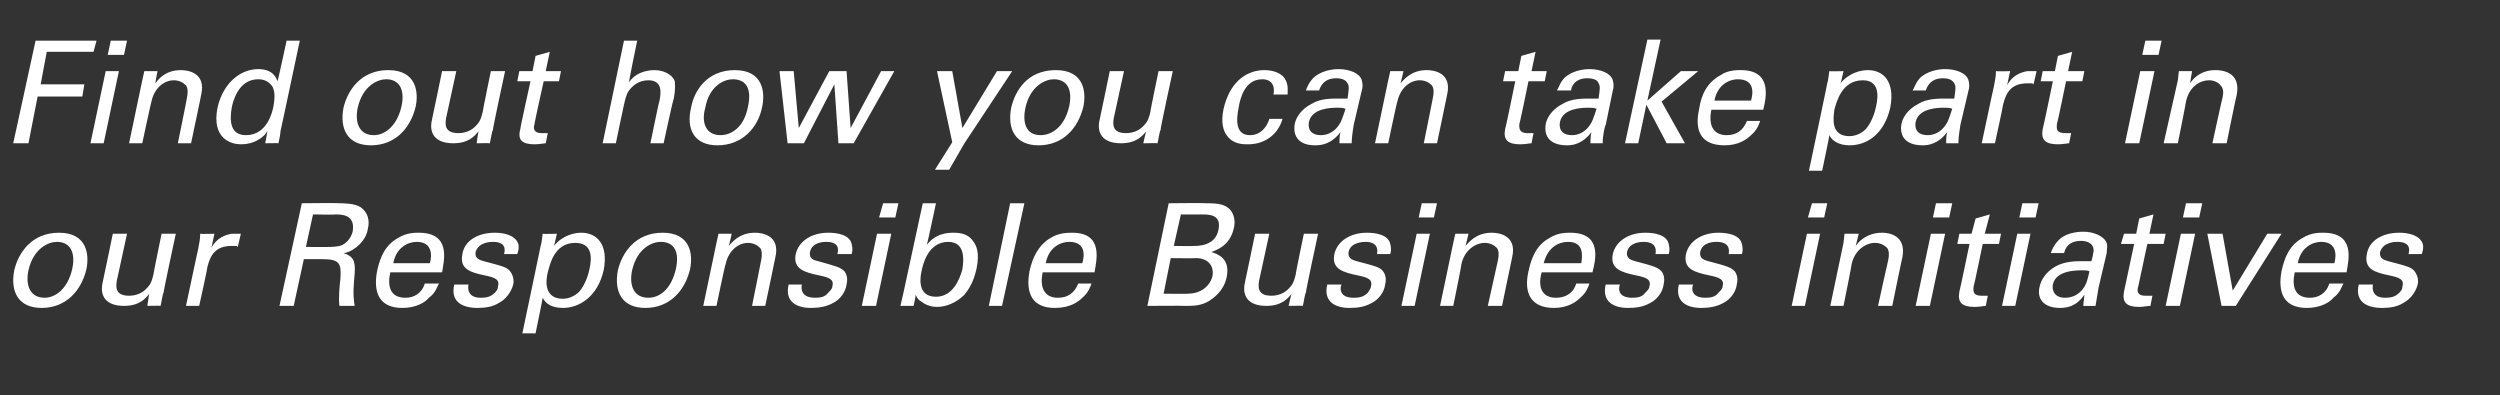
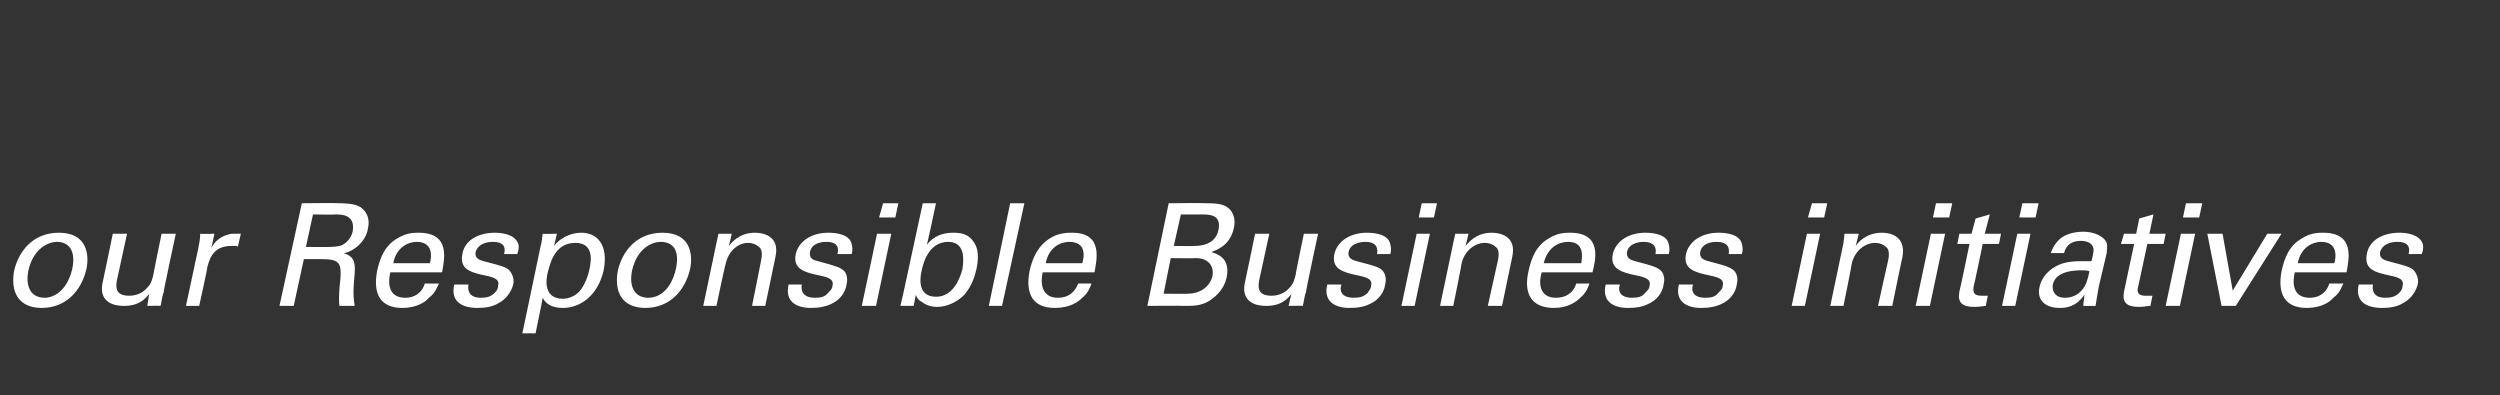
<svg xmlns="http://www.w3.org/2000/svg" version="1.1" width="246px" height="38.9px" viewBox="0 -2 246 38.9" style="top:-2px">
  <rect x="0" y="-2" width="246" height="38.9" fill="#333333" stroke="none" />
  <desc>Find out how you can take part in our Responsible Business initiatives</desc>
  <defs />
  <g id="Polygon156398">
    <path d="m5.8 20.9c2.8 0 3 2.2 2.7 3.6c-.5 2.1-2 3.8-4.4 3.8c-2.3 0-3.1-1.6-2.7-3.7c.4-1.7 1.7-3.7 4.4-3.7zm-1.4 6.4c.9 0 2.2-.7 2.7-2.8c.4-1.8-.3-2.7-1.5-2.7c-.8 0-2.3.6-2.8 2.8c-.3 1.4.1 2.7 1.6 2.7zm8.1-6.3c0 0-.99 4.56-1 4.6c-.1.6-.2 1.5 1.2 1.5c.6 0 1.3-.2 1.8-.8c.4-.4.5-.9.6-1.3c-.03.02.8-4 .8-4l1.4 0c0 0-1.24 5.75-1.2 5.8c-.1.1-.2.9-.3 1.3c.02-.03-1.3 0-1.3 0c0 0 .17-1.24.2-1.2c-.4.5-1 1.2-2.5 1.2c-1.8 0-2.4-1-2.1-2.3c.02-.04 1-4.8 1-4.8l1.4 0zm7 1.5c.1-.5.2-1 .2-1.5c.04.04 1.4 0 1.4 0c0 0-.3 1.4-.3 1.4c.5-1 1.4-1.3 2-1.4c.4 0 .7 0 .9 0c0 0-.3 1.3-.3 1.3c-.1-.1-.1-.1-.2-.1c-.1 0-.2 0-.4 0c-1.6 0-2.1.9-2.4 2.1c.04.03-.8 3.8-.8 3.8l-1.3 0c0 0 1.2-5.63 1.2-5.6zm10.2-4.5c0 0 3.6-.04 3.6 0c.5 0 1.6 0 2.2.4c.7.5.9 1.3.7 2.1c-.1.7-.5 1.3-1.1 1.8c-.5.4-1 .6-1.3.6c.9.3 1.2.7 1.1 2c-.1 1.2-.2 2 0 3.2c0 0-1.5 0-1.5 0c-.1-.7 0-1.9.1-2.7c.1-1.5-.1-1.9-1.8-1.9c-.04 0-1.8 0-1.8 0l-1 4.6l-1.4 0l2.2-10.1zm.4 4.3c0 0 2.24.01 2.2 0c.2 0 1 0 1.4-.2c.2-.1.8-.5 1-1.3c.3-1.7-1.1-1.7-1.7-1.7c.02.04-2.2 0-2.2 0l-.7 3.2zm8.3 2.5c-.3 1.4 0 2.5 1.5 2.5c.8 0 1.6-.4 1.9-1.4c0 0 1.4 0 1.4 0c-.2.3-.3.9-1 1.4c-.3.4-1.2 1-2.6 1c-2.2 0-2.9-1.4-2.5-3.6c.3-1.4.8-2.6 2.1-3.3c.8-.5 1.6-.5 2-.5c3.2 0 2.5 2.7 2.3 3.9c0 0-5.1 0-5.1 0zm3.9-.9c.2-.7.3-2.1-1.3-2.1c-.8 0-2 .5-2.3 2.1c0 0 3.6 0 3.6 0zm3.8 2.1c-.1.5 0 1.3 1.2 1.3c.6 0 1-.1 1.4-.5c.2-.2.3-.4.3-.6c.2-.7-.3-.9-1.3-1.1c-1.4-.3-2.5-.6-2.2-2.1c.2-1.3 1.5-2.1 3.2-2.1c.8 0 2 .2 2.3 1.1c.1.4 0 .7-.1 1c0 0-1.3 0-1.3 0c.3-1.1-.6-1.2-1.1-1.2c-.2 0-1.4 0-1.7 1c-.1.7.5.8.8.9c1.9.5 2.3.6 2.6 1c.3.4.4.9.3 1.3c-.2.8-.8 1.5-1.4 1.8c-.6.4-1.4.5-2.1.5c-1.5 0-2.7-.6-2.3-2.3c0 0 1.4 0 1.4 0zm7.1-3.8c.1-.3.1-.5.2-1.2c.02.04 1.4 0 1.4 0c0 0-.27 1.2-.3 1.2c.9-1.1 2.1-1.3 2.7-1.3c1.5 0 2.7 1.1 2.2 3.7c-.6 2.6-2.4 3.7-4 3.7c-1.1 0-1.7-.4-2-1c.03-.02-.7 3.5-.7 3.5l-1.3 0c0 0 1.81-8.61 1.8-8.6zm2.2 5.2c.3 0 1-.1 1.6-.7c.6-.7.9-1.7 1-2.2c.3-1.3.2-2.6-1.4-2.6c-2.1 0-2.5 2.2-2.7 2.9c-.2.8-.4 2.6 1.5 2.6zm9.8-6.5c2.8 0 3 2.2 2.7 3.6c-.5 2.1-2 3.8-4.4 3.8c-2.3 0-3.1-1.6-2.7-3.7c.4-1.7 1.7-3.7 4.4-3.7zm-1.4 6.4c1 0 2.2-.7 2.7-2.8c.4-1.8-.2-2.7-1.5-2.7c-.8 0-2.3.6-2.8 2.8c-.3 1.4.1 2.7 1.6 2.7zm6.7-5.4l.2-.9l1.3 0c0 0-.25 1.17-.3 1.2c.3-.3 1-1.3 2.6-1.3c.6 0 2.5.2 2 2.4c.01-.01-1 4.8-1 4.8l-1.3 0c0 0 .91-4.5.9-4.5c.1-.5.1-.9-.1-1.2c-.3-.3-.7-.5-1.2-.5c-.9 0-1.9.7-2.2 2.1c-.05.02-.9 4.1-.9 4.1l-1.3 0l1.3-6.2zm8.4 4.1c-.1.5 0 1.3 1.3 1.3c.6 0 1-.1 1.3-.5c.2-.2.4-.4.4-.6c.2-.7-.3-.9-1.3-1.1c-1.4-.3-2.6-.6-2.3-2.1c.3-1.3 1.6-2.1 3.2-2.1c.9 0 2.1.2 2.3 1.1c.1.4.1.7 0 1c0 0-1.4 0-1.4 0c.3-1.1-.6-1.2-1.1-1.2c-.2 0-1.4 0-1.6 1c-.1.7.4.8.8.9c1.8.5 2.2.6 2.6 1c.3.4.3.9.2 1.3c-.1.8-.7 1.5-1.3 1.8c-.7.4-1.5.5-2.2.5c-1.4 0-2.6-.6-2.2-2.3c0 0 1.3 0 1.3 0zm8-8l1.5 0l-.3 1.4l-1.6 0l.4-1.4zm-.6 3l1.4 0l-1.5 7.1l-1.4 0l1.5-7.1zm4.9 1.1c.3-.4 1-1.2 2.6-1.2c.7 0 1.5.1 2 .9c.3.4.6 1.1.3 2.6c-.3 1.4-.8 2.1-1.2 2.6c-.8.8-1.8 1.2-2.7 1.2c-.4 0-1-.1-1.5-.5c-.4-.2-.5-.5-.6-.7c.04 0-.2 1.1-.2 1.1l-1.3 0l.3-1.3l1.9-8.8l1.3 0c0 0-.86 4.06-.9 4.1zm2.1-.3c-2 0-2.5 2.3-2.6 2.8c-.1.4-.6 2.6 1.4 2.6c1.6 0 2.3-1.6 2.6-2.7c.1-.7.4-2.7-1.4-2.7zm6.1-3.8l1.4 0l-2.2 10.1l-1.3 0l2.1-10.1zm3.2 6.8c-.3 1.4.1 2.5 1.5 2.5c.9 0 1.6-.4 2-1.4c0 0 1.3 0 1.3 0c-.1.3-.3.9-.9 1.4c-.4.4-1.2 1-2.7 1c-2.2 0-2.9-1.4-2.5-3.6c.3-1.4.9-2.6 2.1-3.3c.8-.5 1.7-.5 2.1-.5c3.1 0 2.4 2.7 2.2 3.9c0 0-5.1 0-5.1 0zm3.9-.9c.2-.7.4-2.1-1.3-2.1c-.8 0-2 .5-2.3 2.1c0 0 3.6 0 3.6 0zm8.5-5.9c0 0 3.66-.04 3.7 0c1.2 0 1.9.1 2.4.7c.3.4.5 1 .3 1.8c-.4 1.7-1.7 2.1-2.2 2.3c.6.2 1.9.6 1.5 2.5c-.3 1.4-1.4 2.1-1.7 2.3c-.8.5-1.6.5-2.4.5c-.01-.03-3.7 0-3.7 0l2.1-10.1zm.5 4.2c0 0 1.97.03 2 0c.4 0 2.1 0 2.4-1.6c.3-1.5-.9-1.5-1.7-1.5c-.02.01-2 0-2 0l-.7 3.1zm-1 4.7c0 0 2.39.03 2.4 0c1.1 0 2.1-.6 2.4-1.7c.2-1-.4-1.8-1.6-1.8c-.01.03-2.5 0-2.5 0l-.7 3.5zm10.4-5.9c0 0-.99 4.56-1 4.6c-.1.6-.2 1.5 1.2 1.5c.6 0 1.3-.2 1.8-.8c.4-.4.5-.9.6-1.3c-.04.02.8-4 .8-4l1.4 0c0 0-1.24 5.75-1.2 5.8c-.1.1-.2.9-.3 1.3c.02-.03-1.4 0-1.4 0c0 0 .27-1.24.3-1.2c-.4.5-1 1.2-2.5 1.2c-1.8 0-2.4-1-2.1-2.3c.02-.04 1-4.8 1-4.8l1.4 0zm7.1 5c-.2.5-.1 1.3 1.2 1.3c.6 0 1-.1 1.4-.5c.1-.2.3-.4.3-.6c.2-.7-.3-.9-1.3-1.1c-1.4-.3-2.6-.6-2.3-2.1c.3-1.3 1.6-2.1 3.2-2.1c.9 0 2.1.2 2.3 1.1c.1.4.1.7 0 1c0 0-1.3 0-1.3 0c.2-1.1-.7-1.2-1.1-1.2c-.2 0-1.5 0-1.7 1c-.1.7.5.8.8.9c1.9.5 2.3.6 2.6 1c.3.4.3.9.2 1.3c-.1.8-.7 1.5-1.3 1.8c-.7.4-1.4.5-2.2.5c-1.4 0-2.6-.6-2.2-2.3c0 0 1.4 0 1.4 0zm7.9-8l1.5 0l-.3 1.4l-1.5 0l.3-1.4zm-.5 3l1.3 0l-1.5 7.1l-1.3 0l1.5-7.1zm3.6.9l.2-.9l1.3 0c0 0-.27 1.17-.3 1.2c.3-.3 1-1.3 2.6-1.3c.6 0 2.5.2 2 2.4c0-.01-1 4.8-1 4.8l-1.4 0c0 0 1-4.5 1-4.5c.1-.5.1-.9-.1-1.2c-.3-.3-.7-.5-1.2-.5c-.9 0-2 .7-2.3 2.1c.04.02-.8 4.1-.8 4.1l-1.3 0l1.3-6.2zm8.7 2.9c-.4 1.4 0 2.5 1.4 2.5c.9 0 1.7-.4 2-1.4c0 0 1.3 0 1.3 0c-.1.3-.3.9-.9 1.4c-.4.4-1.2 1-2.6 1c-2.2 0-3-1.4-2.5-3.6c.3-1.4.8-2.6 2.1-3.3c.8-.5 1.6-.5 2-.5c3.2 0 2.5 2.7 2.2 3.9c0 0-5 0-5 0zm3.9-.9c.1-.7.3-2.1-1.3-2.1c-.9 0-2 .5-2.4 2.1c0 0 3.7 0 3.7 0zm3.8 2.1c-.2.5-.1 1.3 1.2 1.3c.6 0 1-.1 1.3-.5c.2-.2.4-.4.4-.6c.2-.7-.3-.9-1.3-1.1c-1.4-.3-2.6-.6-2.3-2.1c.3-1.3 1.6-2.1 3.2-2.1c.9 0 2.1.2 2.3 1.1c.1.4.1.7 0 1c0 0-1.3 0-1.3 0c.2-1.1-.7-1.2-1.2-1.2c-.1 0-1.4 0-1.6 1c-.1.7.5.8.8.9c1.9.5 2.2.6 2.6 1c.3.4.3.9.2 1.3c-.1.8-.7 1.5-1.3 1.8c-.7.4-1.4.5-2.2.5c-1.4 0-2.6-.6-2.2-2.3c0 0 1.4 0 1.4 0zm7.2 0c-.2.5-.1 1.3 1.2 1.3c.6 0 1-.1 1.3-.5c.2-.2.4-.4.4-.6c.2-.7-.3-.9-1.3-1.1c-1.4-.3-2.6-.6-2.3-2.1c.3-1.3 1.6-2.1 3.2-2.1c.9 0 2.1.2 2.3 1.1c.1.4.1.7 0 1c0 0-1.3 0-1.3 0c.2-1.1-.7-1.2-1.2-1.2c-.2 0-1.4 0-1.6 1c-.1.7.5.8.8.9c1.9.5 2.2.6 2.6 1c.3.4.3.9.2 1.3c-.1.8-.7 1.5-1.3 1.8c-.7.4-1.5.5-2.2.5c-1.4 0-2.6-.6-2.2-2.3c0 0 1.4 0 1.4 0zm11.7-8l1.5 0l-.3 1.4l-1.6 0l.4-1.4zm-.5 3l1.3 0l-1.5 7.1l-1.3 0l1.5-7.1zm3.6.9l.1-.9l1.4 0c0 0-.28 1.17-.3 1.2c.2-.3 1-1.3 2.6-1.3c.6 0 2.4.2 2 2.4c-.02-.01-1 4.8-1 4.8l-1.4 0c0 0 .98-4.5 1-4.5c.1-.5.1-.9-.1-1.2c-.3-.3-.7-.5-1.2-.5c-.9 0-2 .7-2.3 2.1c.03.02-.8 4.1-.8 4.1l-1.3 0l1.3-6.2zm9.1-3.9l1.6 0l-.3 1.4l-1.6 0l.3-1.4zm-.5 3l1.4 0l-1.5 7.1l-1.4 0l1.5-7.1zm2.8 0l1.2 0l.4-1.5l1.4-.4l-.5 1.9l1.6 0l-.2 1l-1.6 0c0 0-.86 4.19-.9 4.2c0 .3-.2.9.8.9c.2 0 .5 0 .6 0c0 0-.2 1-.2 1c-.2 0-.6.1-1.1.1c-1.2 0-1.7-.4-1.5-1.5c.04-.03 1-4.7 1-4.7l-1.2 0l.2-1zm6.2-3l1.6 0l-.3 1.4l-1.6 0l.3-1.4zm-.5 3l1.3 0l-1.5 7.1l-1.3 0l1.5-7.1zm6.5 7.1c0-.4.1-.7.1-1.1c-.8 1.2-1.8 1.3-2.4 1.3c-1.6 0-2.3-.9-2-2.1c.1-.5.5-1.4 1.6-2c.9-.5 2-.5 2.6-.5c.3 0 .5 0 .9 0c.2-.8.3-1.2.1-1.5c-.2-.4-.8-.5-1.1-.5c-1.4 0-1.6.9-1.7 1.2c0 0-1.3 0-1.3 0c.1-.3.3-.8.8-1.3c.6-.6 1.6-.8 2.4-.8c1 0 2 .4 2.3 1.1c.1.4 0 .7 0 1c0 0-.8 3.4-.8 3.4c0 .1-.2 1.1-.3 1.8c0 0-1.2 0-1.2 0zm.6-3.4c-.2-.1-.4-.1-.7-.1c-.6 0-2.6 0-2.9 1.4c-.1.5.1 1.3 1.2 1.3c.7 0 1.3-.3 1.7-.8c.4-.5.5-.9.7-1.8c0 0 0 0 0 0zm3.4-3.7l1.2 0l.3-1.5l1.4-.4l-.4 1.9l1.6 0l-.2 1l-1.6 0c0 0-.9 4.19-.9 4.2c-.1.3-.2.9.7.9c.3 0 .6 0 .7 0c0 0-.2 1-.2 1c-.3 0-.7.1-1.1.1c-1.2 0-1.7-.4-1.5-1.5c0-.03 1-4.7 1-4.7l-1.3 0l.3-1zm6.1-3l1.6 0l-.3 1.4l-1.6 0l.3-1.4zm-.5 3l1.4 0l-1.5 7.1l-1.4 0l1.5-7.1zm2.6 0l1.5 0l1 5.6l3.4-5.6l1.4 0l-4.5 7.1l-1.4 0l-1.4-7.1zm8.6 3.8c-.3 1.4 0 2.5 1.5 2.5c.8 0 1.6-.4 1.9-1.4c0 0 1.4 0 1.4 0c-.2.3-.3.9-1 1.4c-.3.4-1.2 1-2.6 1c-2.2 0-2.9-1.4-2.5-3.6c.3-1.4.8-2.6 2.1-3.3c.8-.5 1.6-.5 2-.5c3.2 0 2.5 2.7 2.3 3.9c0 0-5.1 0-5.1 0zm3.9-.9c.2-.7.3-2.1-1.3-2.1c-.8 0-2 .5-2.3 2.1c0 0 3.6 0 3.6 0zm3.8 2.1c-.1.5 0 1.3 1.2 1.3c.6 0 1-.1 1.4-.5c.2-.2.3-.4.3-.6c.2-.7-.3-.9-1.3-1.1c-1.4-.3-2.5-.6-2.2-2.1c.2-1.3 1.5-2.1 3.2-2.1c.8 0 2 .2 2.3 1.1c.1.4 0 .7-.1 1c0 0-1.3 0-1.3 0c.3-1.1-.6-1.2-1.1-1.2c-.2 0-1.4 0-1.7 1c-.1.7.5.8.8.9c1.9.5 2.3.6 2.6 1c.3.4.4.9.3 1.3c-.2.8-.8 1.5-1.4 1.8c-.6.4-1.4.5-2.1.5c-1.5 0-2.7-.6-2.3-2.3c0 0 1.4 0 1.4 0z" stroke="none" fill="#fff" />
  </g>
  <g id="Polygon156397">
-     <path d="m3.5 2l6 0l-.3 1.1l-4.6 0l-.6 3.2l4.3 0l-.2 1.2l-4.4 0l-.9 4.6l-1.5 0l2.2-10.1zm7.4 0l1.6 0l-.3 1.4l-1.6 0l.3-1.4zm-.5 3l1.3 0l-1.5 7.1l-1.3 0l1.5-7.1zm3.6.9l.2-.9l1.3 0c0 0-.24 1.17-.2 1.2c.2-.3.9-1.3 2.5-1.3c.6 0 2.5.2 2 2.4c.02-.01-1 4.8-1 4.8l-1.3 0c0 0 .92-4.5.9-4.5c.1-.5.1-.9-.1-1.2c-.3-.3-.7-.5-1.2-.5c-.9 0-1.9.7-2.2 2.1c-.03.02-.9 4.1-.9 4.1l-1.3 0l1.3-6.2zm14.2-3.9l1.3 0c0 0-1.89 8.95-1.9 8.9c0 .2-.1.8-.2 1.2c.03-.03-1.3 0-1.3 0c0 0 .22-1.15.2-1.2c-.1.2-.3.5-.8.8c-.6.4-1.3.5-1.8.5c-.9 0-2.9-.5-2.3-3.6c.6-2.6 2.4-3.8 4-3.8c1.5 0 1.8.9 1.9 1.2c.05-.01.9-4 .9-4zm-1.4 4.5c-.3-.4-.7-.7-1.4-.7c-2 0-2.5 2.3-2.6 2.8c-.2 1.2-.2 2.7 1.4 2.7c2.1 0 2.6-2.3 2.7-2.8c.2-1.1.1-1.6-.1-2zm11.4-1.6c2.8 0 3 2.2 2.7 3.6c-.5 2.1-2 3.8-4.4 3.8c-2.3 0-3.1-1.6-2.7-3.7c.4-1.7 1.7-3.7 4.4-3.7zm-1.4 6.4c.9 0 2.2-.7 2.7-2.8c.4-1.8-.3-2.7-1.5-2.7c-.8 0-2.3.6-2.8 2.8c-.3 1.4.1 2.7 1.6 2.7zm8.1-6.3c0 0-.99 4.56-1 4.6c-.1.6-.2 1.5 1.2 1.5c.6 0 1.3-.2 1.8-.8c.4-.4.5-.9.6-1.3c-.03.02.8-4 .8-4l1.4 0c0 0-1.24 5.75-1.2 5.8c-.1.1-.2.9-.3 1.3c.02-.03-1.3 0-1.3 0c0 0 .17-1.24.2-1.2c-.4.5-1 1.2-2.5 1.2c-1.8 0-2.4-1-2.1-2.3c.02-.04 1-4.8 1-4.8l1.4 0zm6.2 0l1.3 0l.3-1.5l1.4-.4l-.4 1.9l1.5 0l-.2 1l-1.5 0c0 0-.94 4.19-.9 4.2c-.1.3-.2.9.7.9c.3 0 .5 0 .6 0c0 0-.2 1-.2 1c-.2 0-.6.1-1.1.1c-1.2 0-1.7-.4-1.4-1.5c-.04-.03 1-4.7 1-4.7l-1.3 0l.2-1zm10.3-3l1.3 0c0 0-.85 4.08-.8 4.1c.5-.8 1.5-1.2 2.5-1.2c.7 0 1.7.3 2 1.1c0 .3.1.6-.1 1.7c-.05-.03-1 4.4-1 4.4l-1.3 0c0 0 .85-4.19.9-4.2c.1-.6.4-2-1.1-2c-1 0-1.6.6-1.9 1c-.3.4-.4 1-.5 1.4c-.02.04-.8 3.8-.8 3.8l-1.3 0l2.1-10.1zm10.9 2.9c2.8 0 3 2.2 2.7 3.6c-.4 2.1-2 3.8-4.4 3.8c-2.3 0-3.1-1.6-2.6-3.7c.3-1.7 1.6-3.7 4.3-3.7zm-1.4 6.4c1 0 2.3-.7 2.7-2.8c.4-1.8-.2-2.7-1.5-2.7c-.8 0-2.3.6-2.7 2.8c-.4 1.4 0 2.7 1.5 2.7zm7.2-6.3l.5 5.6l3-5.6l1.7 0l.4 5.6l3-5.6l1.3 0l-4 7.1l-1.5 0l-.4-5.8l-3 5.8l-1.6 0l-.8-7.1l1.4 0zm16.8 7.1l-1.5 2.6l-1.4 0l1.7-2.7l-1.5-7l1.5 0l1 5.6l3.4-5.6l1.5 0l-4.7 7.1zm9-7.2c2.8 0 3 2.2 2.7 3.6c-.5 2.1-2 3.8-4.4 3.8c-2.3 0-3.1-1.6-2.7-3.7c.4-1.7 1.6-3.7 4.4-3.7zm-1.5 6.4c1 0 2.3-.7 2.8-2.8c.4-1.8-.3-2.7-1.5-2.7c-.8 0-2.3.6-2.8 2.8c-.3 1.4 0 2.7 1.5 2.7zm8.2-6.3c0 0-1 4.56-1 4.6c-.1.6-.2 1.5 1.2 1.5c.6 0 1.3-.2 1.8-.8c.4-.4.5-.9.6-1.3c-.04.02.8-4 .8-4l1.4 0c0 0-1.25 5.75-1.2 5.8c-.1.1-.2.9-.3 1.3c.02-.03-1.4 0-1.4 0c0 0 .27-1.24.3-1.2c-.4.5-1 1.2-2.5 1.2c-1.8 0-2.4-1-2.1-2.3c.02-.04 1-4.8 1-4.8l1.4 0zm14.7 2.3c.1-.3.2-1.5-1.1-1.5c-1.8 0-2.2 2.1-2.3 2.7c-.3 1.4-.3 2.8 1.1 2.8c1.1 0 1.7-.9 1.9-1.6c0 0 1.3 0 1.3 0c-.4 1.4-1.6 2.5-3.4 2.5c-.5 0-1.5 0-2.1-.9c-.3-.4-.6-1.2-.3-2.6c.7-3 2.6-3.8 4-3.8c.5 0 1.5.1 2 .8c.4.6.3 1.2.3 1.6c0 0-1.4 0-1.4 0zm6.5 4.8c0-.4 0-.7.1-1.1c-.9 1.2-1.9 1.3-2.5 1.3c-1.6 0-2.2-.9-2-2.1c.1-.5.5-1.4 1.7-2c.8-.5 1.9-.5 2.5-.5c.3 0 .5 0 1 0c.1-.8.2-1.2 0-1.5c-.2-.4-.7-.5-1.1-.5c-1.3 0-1.6.9-1.7 1.2c0 0-1.3 0-1.3 0c.1-.3.3-.8.8-1.3c.7-.6 1.7-.8 2.4-.8c1.1 0 2.1.4 2.3 1.1c.1.4.1.7 0 1c0 0-.8 3.4-.8 3.4c0 .1-.2 1.1-.2 1.8c0 0-1.2 0-1.2 0zm.6-3.4c-.3-.1-.5-.1-.8-.1c-.5 0-2.5 0-2.8 1.4c-.1.5 0 1.3 1.2 1.3c.6 0 1.2-.3 1.6-.8c.4-.5.5-.9.8-1.8c0 0 0 0 0 0zm4.2-2.8l.2-.9l1.3 0c0 0-.26 1.17-.3 1.2c.3-.3 1-1.3 2.6-1.3c.6 0 2.5.2 2 2.4c.01-.01-1 4.8-1 4.8l-1.3 0c0 0 .91-4.5.9-4.5c.1-.5.1-.9-.1-1.2c-.3-.3-.7-.5-1.2-.5c-.9 0-1.9.7-2.2 2.1c-.05.02-.9 4.1-.9 4.1l-1.3 0l1.3-6.2zm11.5-.9l1.3 0l.3-1.5l1.4-.4l-.4 1.9l1.5 0l-.2 1l-1.6 0c0 0-.85 4.19-.9 4.2c0 .3-.1.9.8.9c.3 0 .5 0 .6 0c0 0-.2 1-.2 1c-.2 0-.6.1-1.1.1c-1.2 0-1.7-.4-1.5-1.5c.05-.03 1-4.7 1-4.7l-1.2 0l.2-1zm8.4 7.1c0-.4 0-.7.1-1.1c-.9 1.2-1.9 1.3-2.4 1.3c-1.7 0-2.3-.9-2.1-2.1c.1-.5.5-1.4 1.7-2c.8-.5 2-.5 2.5-.5c.4 0 .6 0 1 0c.1-.8.2-1.2 0-1.5c-.1-.4-.7-.5-1.1-.5c-1.3 0-1.6.9-1.6 1.2c0 0-1.4 0-1.4 0c.2-.3.3-.8.8-1.3c.7-.6 1.7-.8 2.4-.8c1.1 0 2.1.4 2.3 1.1c.1.4.1.7 0 1c0 0-.7 3.4-.7 3.4c-.1.1-.3 1.1-.3 1.8c0 0-1.2 0-1.2 0zm.6-3.4c-.3-.1-.4-.1-.8-.1c-.5 0-2.5 0-2.8 1.4c-.1.5 0 1.3 1.2 1.3c.6 0 1.2-.3 1.6-.8c.4-.5.5-.9.8-1.8c0 0 0 0 0 0zm5-6.8l1.3 0l-1.3 6l3.3-2.9l1.7 0l-3.6 3l2.3 4.1l-1.8 0l-2-3.8l-.8 3.8l-1.3 0l2.2-10.2zm6.3 6.9c-.3 1.4.1 2.5 1.5 2.5c.9 0 1.6-.4 2-1.4c0 0 1.3 0 1.3 0c-.1.3-.3.9-.9 1.4c-.4.4-1.2 1-2.6 1c-2.3 0-3-1.4-2.5-3.6c.2-1.4.8-2.6 2.1-3.3c.7-.5 1.6-.5 2-.5c3.1 0 2.5 2.7 2.2 3.9c0 0-5.1 0-5.1 0zm3.9-.9c.2-.7.4-2.1-1.3-2.1c-.8 0-2 .5-2.3 2.1c0 0 3.6 0 3.6 0zm7.5-1.7c.1-.3.1-.5.2-1.2c.03.04 1.4 0 1.4 0c0 0-.26 1.2-.3 1.2c.9-1.1 2.1-1.3 2.7-1.3c1.5 0 2.7 1.1 2.2 3.7c-.6 2.6-2.3 3.7-4 3.7c-1 0-1.7-.4-2-1c.05-.02-.7 3.5-.7 3.5l-1.3 0c0 0 1.82-8.61 1.8-8.6zm2.2 5.2c.3 0 1-.1 1.6-.7c.6-.7.9-1.7 1-2.2c.3-1.3.2-2.6-1.3-2.6c-2.1 0-2.6 2.2-2.8 2.9c-.1.8-.4 2.6 1.5 2.6zm9.5.7c0-.4 0-.7.1-1.1c-.9 1.2-1.9 1.3-2.4 1.3c-1.7 0-2.3-.9-2.1-2.1c.1-.5.5-1.4 1.7-2c.8-.5 2-.5 2.5-.5c.3 0 .6 0 1 0c.1-.8.2-1.2 0-1.5c-.2-.4-.7-.5-1.1-.5c-1.3 0-1.6.9-1.7 1.2c0 0-1.3 0-1.3 0c.2-.3.3-.8.8-1.3c.7-.6 1.7-.8 2.4-.8c1.1 0 2.1.4 2.3 1.1c.1.4.1.7 0 1c0 0-.8 3.4-.8 3.4c0 .1-.2 1.1-.2 1.8c0 0-1.2 0-1.2 0zm.6-3.4c-.3-.1-.5-.1-.8-.1c-.5 0-2.5 0-2.8 1.4c-.1.5 0 1.3 1.2 1.3c.6 0 1.2-.3 1.6-.8c.4-.5.5-.9.8-1.8c0 0 0 0 0 0zm4.1-2.2c.1-.5.2-1 .2-1.5c.03.04 1.4 0 1.4 0c0 0-.31 1.4-.3 1.4c.5-1 1.4-1.3 2-1.4c.4 0 .7 0 .9 0c0 0-.3 1.3-.3 1.3c-.1-.1-.1-.1-.2-.1c-.1 0-.3 0-.4 0c-1.6 0-2.1.9-2.4 2.1c.03.03-.8 3.8-.8 3.8l-1.3 0c0 0 1.19-5.63 1.2-5.6zm4.8-1.5l1.2 0l.3-1.5l1.4-.4l-.4 1.9l1.6 0l-.2 1l-1.6 0c0 0-.86 4.19-.9 4.2c0 .3-.2.9.8.9c.2 0 .5 0 .6 0c0 0-.2 1-.2 1c-.2 0-.6.1-1.1.1c-1.2 0-1.7-.4-1.5-1.5c.04-.03 1-4.7 1-4.7l-1.2 0l.2-1zm10.1-3l1.6 0l-.3 1.4l-1.6 0l.3-1.4zm-.5 3l1.4 0l-1.5 7.1l-1.4 0l1.5-7.1zm3.7.9l.1-.9l1.3 0c0 0-.19 1.17-.2 1.2c.2-.3.9-1.3 2.5-1.3c.7 0 2.5.2 2.1 2.4c-.03-.01-1 4.8-1 4.8l-1.4 0c0 0 .97-4.5 1-4.5c.1-.5.1-.9-.2-1.2c-.2-.3-.7-.5-1.1-.5c-1 0-2 .7-2.3 2.1c.02.02-.8 4.1-.8 4.1l-1.4 0l1.4-6.2z" stroke="none" fill="#fff" />
-   </g>
+     </g>
</svg>